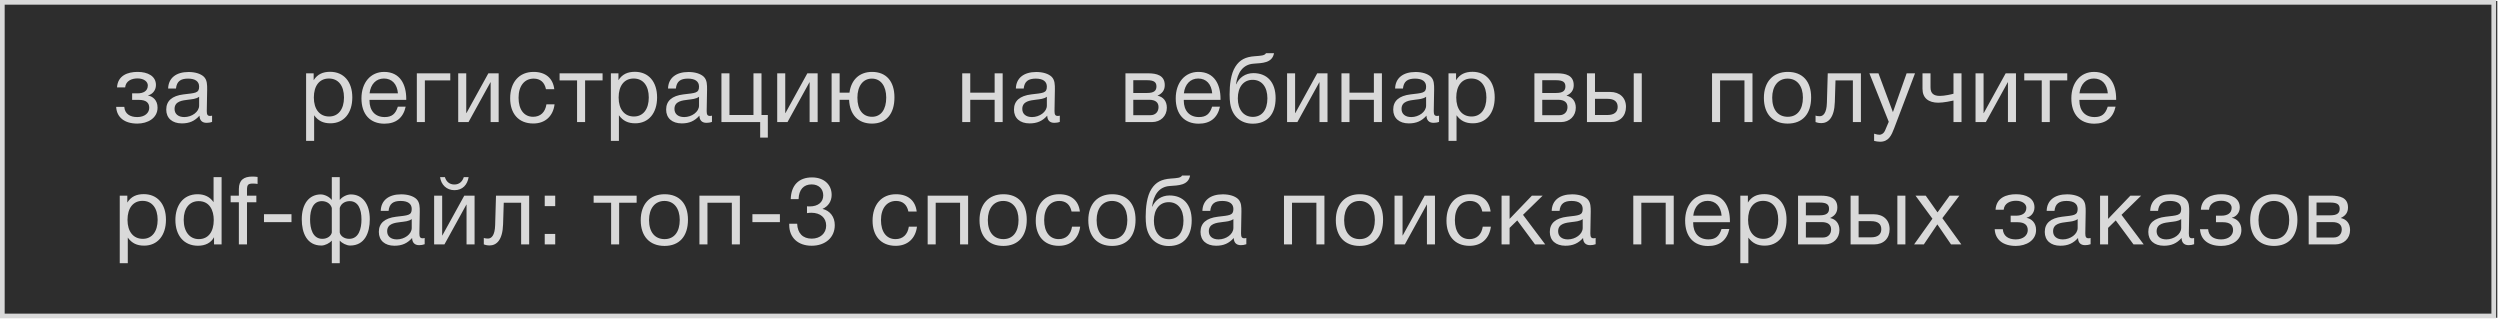
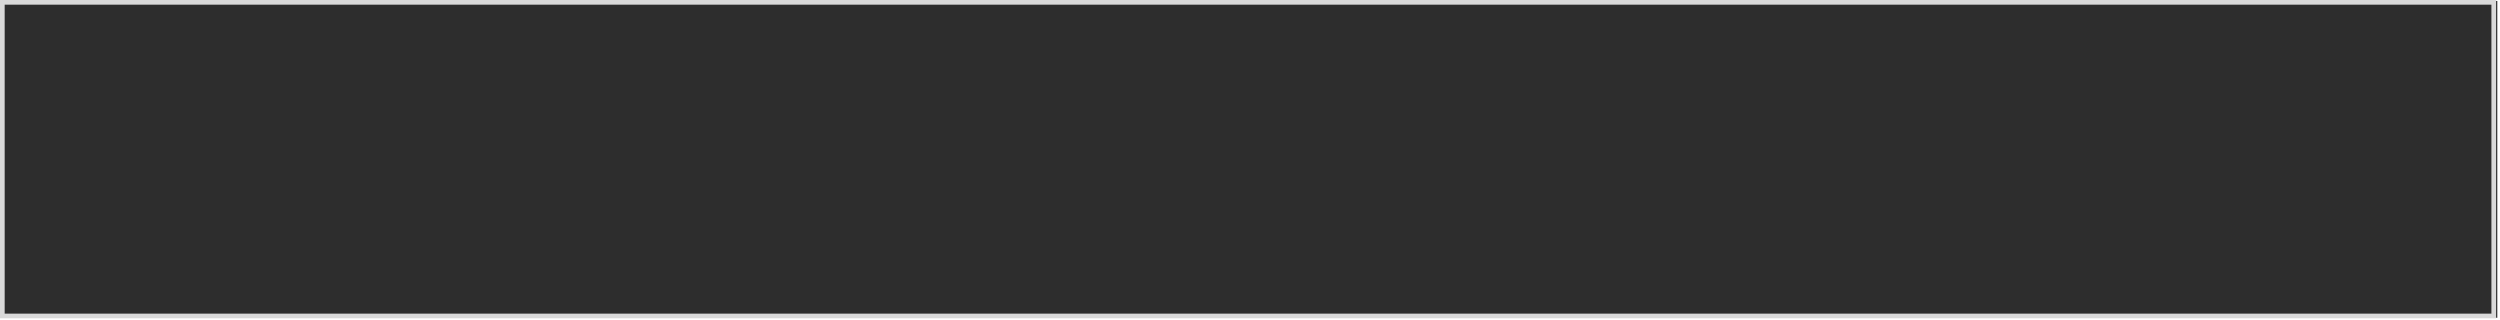
<svg xmlns="http://www.w3.org/2000/svg" width="797" height="102" viewBox="0 0 797 102" fill="none">
  <rect x="0.141" y="0.301" width="796" height="101" fill="#2D2D2D" />
  <rect x="0.745" y="0.745" width="794.261" height="99.986" stroke="#D9D9D9" stroke-width="1.49" />
-   <path d="M37.304 27.862C37.545 24.037 40.739 22.922 43.871 22.922C47.065 22.922 49.716 24.217 49.716 27.109C49.716 28.887 48.48 30.122 47.215 30.393V30.453C48.661 30.724 50.228 31.899 50.228 34.309C50.228 37.683 47.065 39.4 43.781 39.4C39.714 39.4 37.214 37.442 37.033 34.068H39.624C39.775 36.297 41.462 37.321 43.751 37.321C46.191 37.321 47.577 35.966 47.577 34.369C47.577 32.803 46.643 31.839 44.263 31.839H42.124V29.76H43.841C45.649 29.76 47.125 29.067 47.125 27.23C47.125 26.085 45.95 25 43.841 25C42.004 25 40.106 25.754 39.895 27.862H37.304ZM67.609 36.87V38.858C67.067 39.069 66.434 39.159 65.862 39.159C64.416 39.159 63.633 38.346 63.603 36.87C62.066 38.587 60.38 39.34 57.97 39.34C54.897 39.34 52.999 37.653 52.999 34.942C52.999 32.17 54.837 30.543 58.512 30.092C62.217 29.64 63.482 29.73 63.482 27.621C63.482 25.965 62.247 25.061 59.958 25.061C57.578 25.061 56.343 25.934 56.102 28.224H53.602C53.692 24.91 56.102 22.952 60.108 22.952C62.187 22.952 63.964 23.494 64.989 24.458C66.073 25.513 66.043 27.109 66.043 28.495C66.043 30.814 65.922 33.104 65.922 35.424C65.922 36.568 66.194 36.96 66.977 36.96C67.218 36.96 67.338 36.93 67.609 36.87ZM63.482 30.845C62.518 31.568 61.193 31.628 60.048 31.779C58.181 32.02 55.65 32.23 55.65 34.731C55.65 36.327 56.825 37.321 58.753 37.321C61.163 37.321 63.482 35.664 63.482 33.676V30.845ZM99.995 23.374V25.573C101.2 23.645 102.947 22.892 105.237 22.892C109.575 22.892 112.316 26.025 112.316 31.055C112.316 36.086 109.605 39.31 105.357 39.31C103.068 39.31 101.471 38.556 100.146 36.749V44.913H97.585V23.374H99.995ZM104.845 25.031C101.863 25.031 100.055 27.32 100.055 31.086C100.055 34.851 101.923 37.141 104.935 37.141C107.858 37.141 109.665 34.821 109.665 31.086C109.665 27.32 107.858 25.031 104.845 25.031ZM129.329 34.008C128.546 37.593 126.227 39.43 122.551 39.43C117.972 39.43 115.231 36.418 115.231 31.357C115.231 26.326 118.153 22.922 122.461 22.922C127.582 22.922 129.51 26.989 129.51 31.477V31.839H117.822L117.792 32.02C117.792 35.333 119.629 37.321 122.642 37.321C124.871 37.321 126.106 36.357 126.829 34.008H129.329ZM126.859 29.76C126.618 26.808 124.961 25.031 122.401 25.031C119.9 25.031 118.153 26.838 117.822 29.76H126.859ZM143.551 25.633H135.448V38.918H132.887V23.374H143.551V25.633ZM149.363 38.918H146.079V23.374H148.64V36.056H148.7L155.689 23.374H158.973V38.918H156.412V26.236H156.352L149.363 38.918ZM176.796 33.255C176.344 36.96 173.874 39.37 170.018 39.37C165.198 39.37 162.638 36.086 162.638 31.357C162.638 26.175 165.53 22.922 170.108 22.922C173.904 22.922 176.284 24.91 176.706 28.435H174.055C173.603 26.236 172.247 25.061 170.139 25.061C167.186 25.061 165.319 27.41 165.319 31.146C165.319 34.942 167.066 37.231 169.958 37.231C172.277 37.231 173.814 35.815 174.205 33.255H176.796ZM192.102 25.633H186.529V38.918H183.969V25.633H178.396V23.374H192.102V25.633ZM197.16 23.374V25.573C198.365 23.645 200.112 22.892 202.402 22.892C206.74 22.892 209.481 26.025 209.481 31.055C209.481 36.086 206.77 39.31 202.522 39.31C200.233 39.31 198.636 38.556 197.311 36.749V44.913H194.75V23.374H197.16ZM202.01 25.031C199.028 25.031 197.22 27.32 197.22 31.086C197.22 34.851 199.088 37.141 202.1 37.141C205.023 37.141 206.83 34.821 206.83 31.086C206.83 27.32 205.023 25.031 202.01 25.031ZM226.976 36.87V38.858C226.434 39.069 225.801 39.159 225.229 39.159C223.783 39.159 223 38.346 222.97 36.87C221.433 38.587 219.746 39.34 217.337 39.34C214.264 39.34 212.366 37.653 212.366 34.942C212.366 32.17 214.204 30.543 217.879 30.092C221.584 29.64 222.849 29.73 222.849 27.621C222.849 25.965 221.614 25.061 219.325 25.061C216.945 25.061 215.71 25.934 215.469 28.224H212.969C213.059 24.91 215.469 22.952 219.475 22.952C221.554 22.952 223.331 23.494 224.355 24.458C225.44 25.513 225.41 27.109 225.41 28.495C225.41 30.814 225.289 33.104 225.289 35.424C225.289 36.568 225.56 36.96 226.344 36.96C226.585 36.96 226.705 36.93 226.976 36.87ZM222.849 30.845C221.885 31.568 220.56 31.628 219.415 31.779C217.547 32.02 215.017 32.23 215.017 34.731C215.017 36.327 216.192 37.321 218.12 37.321C220.53 37.321 222.849 35.664 222.849 33.676V30.845ZM242.343 43.858V38.918H229.992V23.374H232.553V36.659H240.204V23.374H242.765V36.659H244.783V43.858H242.343ZM251.058 38.918H247.775V23.374H250.335V36.056H250.396L257.384 23.374H260.668V38.918H258.107V26.236H258.047L251.058 38.918ZM278.009 22.922C282.528 22.922 285.149 25.904 285.149 31.055C285.149 36.327 282.528 39.4 277.979 39.4C273.581 39.4 270.9 36.568 270.689 31.809H267.677V38.918H265.116V23.374H267.677V29.549H270.81C271.352 25.422 274.003 22.922 278.009 22.922ZM277.949 25.061C275.117 25.061 273.34 27.441 273.34 31.146C273.34 34.972 275.057 37.231 278.009 37.231C280.841 37.231 282.528 34.942 282.528 31.116C282.528 27.41 280.781 25.061 277.949 25.061ZM309.317 38.918H306.756V23.374H309.317V29.549H317.089V23.374H319.649V38.918H317.089V31.809H309.317V38.918ZM337.864 36.87V38.858C337.322 39.069 336.689 39.159 336.117 39.159C334.671 39.159 333.888 38.346 333.858 36.87C332.321 38.587 330.634 39.34 328.224 39.34C325.152 39.34 323.254 37.653 323.254 34.942C323.254 32.17 325.092 30.543 328.767 30.092C332.472 29.64 333.737 29.73 333.737 27.621C333.737 25.965 332.502 25.061 330.213 25.061C327.833 25.061 326.598 25.934 326.357 28.224H323.856C323.947 24.91 326.357 22.952 330.363 22.952C332.442 22.952 334.219 23.494 335.243 24.458C336.328 25.513 336.298 27.109 336.298 28.495C336.298 30.814 336.177 33.104 336.177 35.424C336.177 36.568 336.448 36.96 337.232 36.96C337.473 36.96 337.593 36.93 337.864 36.87ZM333.737 30.845C332.773 31.568 331.448 31.628 330.303 31.779C328.435 32.02 325.905 32.23 325.905 34.731C325.905 36.327 327.08 37.321 329.008 37.321C331.418 37.321 333.737 35.664 333.737 33.676V30.845ZM358.793 38.918V23.374H365.993C368.704 23.374 371.325 23.976 371.325 27.139C371.325 28.796 370.481 29.82 369.035 30.483V30.513C370.843 30.875 371.988 32.261 371.988 34.339C371.988 36.99 370.029 38.918 367.258 38.918H358.793ZM365.722 29.64C367.921 29.64 368.674 28.887 368.674 27.561C368.674 26.266 367.981 25.573 365.722 25.573H361.293V29.64H365.722ZM361.293 31.809V36.719H366.776C368.403 36.719 369.337 35.604 369.337 34.128C369.337 32.712 368.433 31.809 366.324 31.809H361.293ZM388.921 34.008C388.137 37.593 385.818 39.43 382.143 39.43C377.564 39.43 374.823 36.418 374.823 31.357C374.823 26.326 377.745 22.922 382.052 22.922C387.173 22.922 389.101 26.989 389.101 31.477V31.839H377.413L377.383 32.02C377.383 35.333 379.221 37.321 382.233 37.321C384.462 37.321 385.697 36.357 386.42 34.008H388.921ZM386.45 29.76C386.209 26.808 384.553 25.031 381.992 25.031C379.492 25.031 377.745 26.838 377.413 29.76H386.45ZM393.864 21.205C395.25 19.066 397.058 18.132 400.01 17.921C401.968 17.771 403.173 17.741 403.595 16.957H406.155C405.583 20.151 402.359 20.09 399.648 20.301C396.244 20.542 394.497 23.163 394.045 26.838H394.135C395.009 24.79 396.997 23.314 399.588 23.314C403.956 23.314 406.667 26.206 406.667 31.266C406.667 36.448 403.986 39.43 399.377 39.43C395.732 39.43 392.81 37.231 392.177 32.953C392.057 32.11 391.997 31.146 391.997 30.122C391.997 27.139 392.358 23.524 393.864 21.205ZM394.617 31.357C394.617 34.851 396.395 37.261 399.407 37.261C402.269 37.261 404.046 35.092 404.046 31.327C404.046 27.682 402.239 25.452 399.347 25.452C396.455 25.452 394.617 27.712 394.617 31.357ZM413.602 38.918H410.319V23.374H412.879V36.056H412.94L419.928 23.374H423.212V38.918H420.651V26.236H420.591L413.602 38.918ZM430.221 38.918H427.66V23.374H430.221V29.549H437.993V23.374H440.553V38.918H437.993V31.809H430.221V38.918ZM458.769 36.87V38.858C458.226 39.069 457.594 39.159 457.021 39.159C455.575 39.159 454.792 38.346 454.762 36.87C453.226 38.587 451.539 39.34 449.129 39.34C446.056 39.34 444.158 37.653 444.158 34.942C444.158 32.17 445.996 30.543 449.671 30.092C453.376 29.64 454.642 29.73 454.642 27.621C454.642 25.965 453.406 25.061 451.117 25.061C448.737 25.061 447.502 25.934 447.261 28.224H444.761C444.851 24.91 447.261 22.952 451.268 22.952C453.346 22.952 455.124 23.494 456.148 24.458C457.232 25.513 457.202 27.109 457.202 28.495C457.202 30.814 457.082 33.104 457.082 35.424C457.082 36.568 457.353 36.96 458.136 36.96C458.377 36.96 458.497 36.93 458.769 36.87ZM454.642 30.845C453.678 31.568 452.352 31.628 451.207 31.779C449.34 32.02 446.809 32.23 446.809 34.731C446.809 36.327 447.984 37.321 449.912 37.321C452.322 37.321 454.642 35.664 454.642 33.676V30.845ZM464.194 23.374V25.573C465.399 23.645 467.146 22.892 469.436 22.892C473.774 22.892 476.515 26.025 476.515 31.055C476.515 36.086 473.804 39.31 469.556 39.31C467.267 39.31 465.67 38.556 464.345 36.749V44.913H461.784V23.374H464.194ZM469.044 25.031C466.062 25.031 464.255 27.32 464.255 31.086C464.255 34.851 466.122 37.141 469.135 37.141C472.057 37.141 473.864 34.821 473.864 31.086C473.864 27.32 472.057 25.031 469.044 25.031ZM489.17 38.918V23.374H496.37C499.081 23.374 501.702 23.976 501.702 27.139C501.702 28.796 500.858 29.82 499.412 30.483V30.513C501.22 30.875 502.365 32.261 502.365 34.339C502.365 36.99 500.406 38.918 497.635 38.918H489.17ZM496.099 29.64C498.298 29.64 499.051 28.887 499.051 27.561C499.051 26.266 498.358 25.573 496.099 25.573H491.67V29.64H496.099ZM491.67 31.809V36.719H497.153C498.78 36.719 499.714 35.604 499.714 34.128C499.714 32.712 498.81 31.809 496.701 31.809H491.67ZM520.834 23.374H523.395V38.918H520.834V23.374ZM518.364 34.068C518.364 36.99 516.466 38.918 513.423 38.918H505.922V23.374H508.483V29.308H513.303C516.345 29.308 518.364 31.116 518.364 34.068ZM512.49 31.507H508.483V36.659H512.49C514.598 36.659 515.713 35.725 515.713 34.068C515.713 32.411 514.628 31.507 512.49 31.507ZM548.36 38.918H545.799V23.374H558.692V38.918H556.132V25.633H548.36V38.918ZM569.949 22.922C574.648 22.922 577.39 25.904 577.39 31.055C577.39 36.327 574.648 39.4 569.919 39.4C565.159 39.4 562.327 36.327 562.327 31.206C562.327 26.085 565.249 22.922 569.949 22.922ZM569.889 25.061C566.876 25.061 564.978 27.441 564.978 31.146C564.978 34.972 566.816 37.231 569.949 37.231C572.961 37.231 574.769 34.942 574.769 31.116C574.769 27.41 572.901 25.061 569.889 25.061ZM593.259 23.374V38.918H590.699V25.633H585.156L584.945 32.502C584.794 37.593 582.806 39.249 580.637 39.249C579.884 39.249 579.131 39.069 578.799 38.918V36.839C579.131 37.02 579.824 37.05 580.155 37.05C581.179 37.05 582.324 36.147 582.414 32.773L582.686 23.374H593.259ZM610.51 23.374L603.853 40.906C603.009 43.105 602.136 45.184 599.364 45.184C598.702 45.184 598.099 45.063 597.466 44.913V42.623C598.28 42.864 598.671 42.955 599.123 42.955C599.967 42.955 600.629 42.382 600.931 41.659L602.136 38.828L595.96 23.374H598.852L603.461 35.755L607.829 23.374H610.51ZM625.331 38.918H622.771V32.05C622.229 32.2 619.517 32.742 617.951 32.742C614.848 32.742 612.89 31.297 612.89 28.284V23.374H615.451V27.862C615.451 29.851 616.535 30.573 618.433 30.573C619.939 30.573 622.198 30.061 622.771 29.881V23.374H625.331V38.918ZM633.084 38.918H629.8V23.374H632.361V36.056H632.421L639.41 23.374H642.693V38.918H640.133V26.236H640.073L633.084 38.918ZM659.041 25.633H653.468V38.918H650.907V25.633H645.334V23.374H659.041V25.633ZM674.444 34.008C673.66 37.593 671.341 39.43 667.666 39.43C663.087 39.43 660.345 36.418 660.345 31.357C660.345 26.326 663.268 22.922 667.575 22.922C672.696 22.922 674.624 26.989 674.624 31.477V31.839H662.936L662.906 32.02C662.906 35.333 664.744 37.321 667.756 37.321C669.985 37.321 671.22 36.357 671.943 34.008H674.444ZM671.973 29.76C671.732 26.808 670.076 25.031 667.515 25.031C665.015 25.031 663.268 26.838 662.936 29.76H671.973ZM40.588 62.374V64.573C41.793 62.645 43.54 61.892 45.83 61.892C50.167 61.892 52.909 65.025 52.909 70.055C52.909 75.086 50.197 78.31 45.95 78.31C43.661 78.31 42.064 77.556 40.739 75.749V83.913H38.178V62.374H40.588ZM45.438 64.031C42.456 64.031 40.648 66.32 40.648 70.086C40.648 73.851 42.516 76.141 45.528 76.141C48.45 76.141 50.258 73.821 50.258 70.086C50.258 66.32 48.45 64.031 45.438 64.031ZM70.645 56.469V77.918H68.235V75.629C67.271 77.406 65.494 78.34 63.114 78.34C58.716 78.34 55.914 75.177 55.914 70.116C55.914 65.718 58.204 61.922 62.993 61.922C65.253 61.922 66.94 62.796 68.085 64.452V56.469H70.645ZM63.325 64.121C60.403 64.121 58.565 66.41 58.565 70.055C58.565 73.821 60.433 76.231 63.385 76.231C66.368 76.231 68.145 73.942 68.145 70.146C68.145 67.043 66.819 64.121 63.325 64.121ZM82.116 56.409V58.638C81.784 58.578 81.212 58.518 80.7 58.518C79.073 58.518 78.742 58.879 78.742 60.596V62.374H81.724V64.483H78.742V77.918H76.151V64.483H73.53V62.374H76.151V60.295C76.151 57.403 77.718 56.289 80.459 56.289C81.091 56.289 81.362 56.319 82.116 56.409ZM92.927 68.278V70.809H84.161V68.278H92.927ZM117.89 69.905C117.89 74.243 116.264 78.279 111.625 78.279C110.48 78.279 108.974 77.496 108.371 76.743H108.311V83.913H105.78V76.743H105.72C105.118 77.496 103.611 78.279 102.467 78.279C97.828 78.279 96.201 74.243 96.201 69.905C96.201 64.995 98.551 61.982 102.256 61.982C103.581 61.982 105.118 62.856 105.69 63.669H105.78V56.469H108.311V63.669H108.401C108.974 62.856 110.51 61.982 111.835 61.982C115.541 61.982 117.89 64.995 117.89 69.905ZM115.239 69.965C115.239 66.561 114.125 64.121 111.474 64.121C110.359 64.121 108.793 64.633 108.311 66.29V74.122C108.522 75.237 109.757 76.141 111.323 76.141C114.426 76.141 115.239 72.827 115.239 69.965ZM105.78 74.122V66.29C105.298 64.633 103.732 64.121 102.617 64.121C99.966 64.121 98.852 66.561 98.852 69.965C98.852 72.827 99.665 76.141 102.768 76.141C104.334 76.141 105.57 75.237 105.78 74.122ZM135.387 75.87V77.858C134.844 78.069 134.212 78.159 133.639 78.159C132.194 78.159 131.41 77.346 131.38 75.87C129.844 77.587 128.157 78.34 125.747 78.34C122.674 78.34 120.776 76.653 120.776 73.942C120.776 71.17 122.614 69.543 126.289 69.092C129.994 68.64 131.26 68.73 131.26 66.621C131.26 64.965 130.025 64.061 127.735 64.061C125.355 64.061 124.12 64.934 123.879 67.224H121.379C121.469 63.91 123.879 61.952 127.886 61.952C129.964 61.952 131.742 62.494 132.766 63.458C133.85 64.513 133.82 66.109 133.82 67.495C133.82 69.814 133.7 72.104 133.7 74.424C133.7 75.568 133.971 75.96 134.754 75.96C134.995 75.96 135.116 75.93 135.387 75.87ZM131.26 69.845C130.296 70.568 128.97 70.628 127.825 70.778C125.958 71.019 123.427 71.23 123.427 73.731C123.427 75.327 124.602 76.321 126.53 76.321C128.94 76.321 131.26 74.665 131.26 72.676V69.845ZM149.398 56.469C149.006 58.879 147.5 60.627 144.879 60.627C142.379 60.627 140.601 58.879 140.3 56.469H141.837C142.258 57.915 143.313 58.819 144.849 58.819C146.415 58.819 147.379 57.915 147.861 56.469H149.398ZM141.686 77.918H138.402V62.374H140.963V75.056H141.023L148.012 62.374H151.296V77.918H148.735V65.236H148.675L141.686 77.918ZM168.697 62.374V77.918H166.137V64.633H160.594L160.383 71.501C160.232 76.593 158.244 78.249 156.075 78.249C155.322 78.249 154.569 78.069 154.238 77.918V75.839C154.569 76.02 155.262 76.05 155.593 76.05C156.617 76.05 157.762 75.147 157.853 71.773L158.124 62.374H168.697ZM177.002 74.574V77.918H173.658V74.574H177.002ZM177.002 62.374V65.718H173.658V62.374H177.002ZM202.958 64.633H197.385V77.918H194.824V64.633H189.251V62.374H202.958V64.633ZM211.884 61.922C216.583 61.922 219.325 64.904 219.325 70.055C219.325 75.327 216.583 78.4 211.854 78.4C207.094 78.4 204.263 75.327 204.263 70.206C204.263 65.085 207.185 61.922 211.884 61.922ZM211.824 64.061C208.811 64.061 206.914 66.441 206.914 70.146C206.914 73.972 208.751 76.231 211.884 76.231C214.896 76.231 216.704 73.942 216.704 70.116C216.704 66.41 214.836 64.061 211.824 64.061ZM225.537 77.918H222.976V62.374H235.87V77.918H233.309V64.633H225.537V77.918ZM248.632 68.278V70.809H239.866V68.278H248.632ZM252.087 63.488C252.207 59.06 254.647 56.56 258.864 56.56C262.63 56.56 265.13 58.789 265.13 62.133C265.13 64.151 264.046 65.808 262.208 66.591C264.618 67.164 266.124 69.152 266.124 71.743C266.155 75.719 263.112 78.34 258.744 78.34C254.436 78.34 251.605 75.779 251.605 71.712V71.321H254.135C254.255 74.363 255.942 76.08 258.774 76.08C261.485 76.08 263.383 74.393 263.383 71.923C263.383 69.423 261.546 67.826 258.654 67.826C258.142 67.826 257.901 67.856 257.268 67.947V65.778C257.69 65.808 257.84 65.808 258.142 65.808C260.792 65.808 262.449 64.452 262.449 62.283C262.449 60.175 260.973 58.789 258.744 58.789C256.183 58.789 254.677 60.476 254.587 63.488H252.087ZM292.332 72.255C291.88 75.96 289.41 78.37 285.554 78.37C280.734 78.37 278.174 75.086 278.174 70.357C278.174 65.175 281.066 61.922 285.645 61.922C289.44 61.922 291.82 63.91 292.242 67.435H289.591C289.139 65.236 287.783 64.061 285.675 64.061C282.722 64.061 280.855 66.41 280.855 70.146C280.855 73.942 282.602 76.231 285.494 76.231C287.813 76.231 289.35 74.815 289.741 72.255H292.332ZM298.3 77.918H295.739V62.374H308.633V77.918H306.072V64.633H298.3V77.918ZM319.889 61.922C324.588 61.922 327.33 64.904 327.33 70.055C327.33 75.327 324.588 78.4 319.859 78.4C315.099 78.4 312.268 75.327 312.268 70.206C312.268 65.085 315.19 61.922 319.889 61.922ZM319.829 64.061C316.816 64.061 314.918 66.441 314.918 70.146C314.918 73.972 316.756 76.231 319.889 76.231C322.901 76.231 324.709 73.942 324.709 70.116C324.709 66.41 322.841 64.061 319.829 64.061ZM344.357 72.255C343.905 75.96 341.434 78.37 337.579 78.37C332.759 78.37 330.198 75.086 330.198 70.357C330.198 65.175 333.09 61.922 337.669 61.922C341.465 61.922 343.844 63.91 344.266 67.435H341.615C341.163 65.236 339.808 64.061 337.699 64.061C334.747 64.061 332.879 66.41 332.879 70.146C332.879 73.942 334.626 76.231 337.518 76.231C339.838 76.231 341.374 74.815 341.766 72.255H344.357ZM354.572 61.922C359.271 61.922 362.013 64.904 362.013 70.055C362.013 75.327 359.271 78.4 354.542 78.4C349.782 78.4 346.951 75.327 346.951 70.206C346.951 65.085 349.873 61.922 354.572 61.922ZM354.512 64.061C351.499 64.061 349.601 66.441 349.601 70.146C349.601 73.972 351.439 76.231 354.572 76.231C357.584 76.231 359.392 73.942 359.392 70.116C359.392 66.41 357.524 64.061 354.512 64.061ZM367.11 60.205C368.496 58.066 370.303 57.132 373.256 56.921C375.214 56.771 376.419 56.741 376.84 55.957H379.401C378.829 59.151 375.605 59.09 372.894 59.301C369.49 59.542 367.743 62.163 367.291 65.838H367.381C368.255 63.79 370.243 62.314 372.834 62.314C377.202 62.314 379.913 65.206 379.913 70.266C379.913 75.448 377.232 78.43 372.623 78.43C368.978 78.43 366.056 76.231 365.423 71.953C365.303 71.11 365.243 70.146 365.243 69.122C365.243 66.139 365.604 62.525 367.11 60.205ZM367.863 70.357C367.863 73.851 369.641 76.261 372.653 76.261C375.515 76.261 377.292 74.092 377.292 70.327C377.292 66.682 375.485 64.452 372.593 64.452C369.701 64.452 367.863 66.712 367.863 70.357ZM397.332 75.87V77.858C396.789 78.069 396.157 78.159 395.584 78.159C394.138 78.159 393.355 77.346 393.325 75.87C391.789 77.587 390.102 78.34 387.692 78.34C384.619 78.34 382.721 76.653 382.721 73.942C382.721 71.17 384.559 69.543 388.234 69.092C391.939 68.64 393.204 68.73 393.204 66.621C393.204 64.965 391.969 64.061 389.68 64.061C387.3 64.061 386.065 64.934 385.824 67.224H383.324C383.414 63.91 385.824 61.952 389.831 61.952C391.909 61.952 393.686 62.494 394.711 63.458C395.795 64.513 395.765 66.109 395.765 67.495C395.765 69.814 395.645 72.104 395.645 74.424C395.645 75.568 395.916 75.96 396.699 75.96C396.94 75.96 397.06 75.93 397.332 75.87ZM393.204 69.845C392.24 70.568 390.915 70.628 389.77 70.778C387.903 71.019 385.372 71.23 385.372 73.731C385.372 75.327 386.547 76.321 388.475 76.321C390.885 76.321 393.204 74.665 393.204 72.676V69.845ZM411.894 77.918H409.334V62.374H422.227V77.918H419.667V64.633H411.894V77.918ZM433.483 61.922C438.183 61.922 440.924 64.904 440.924 70.055C440.924 75.327 438.183 78.4 433.453 78.4C428.694 78.4 425.862 75.327 425.862 70.206C425.862 65.085 428.784 61.922 433.483 61.922ZM433.423 64.061C430.411 64.061 428.513 66.441 428.513 70.146C428.513 73.972 430.351 76.231 433.483 76.231C436.496 76.231 438.303 73.942 438.303 70.116C438.303 66.41 436.436 64.061 433.423 64.061ZM447.859 77.918H444.576V62.374H447.136V75.056H447.197L454.185 62.374H457.469V77.918H454.908V65.236H454.848L447.859 77.918ZM475.292 72.255C474.841 75.96 472.37 78.37 468.514 78.37C463.695 78.37 461.134 75.086 461.134 70.357C461.134 65.175 464.026 61.922 468.605 61.922C472.401 61.922 474.78 63.91 475.202 67.435H472.551C472.099 65.236 470.744 64.061 468.635 64.061C465.683 64.061 463.815 66.41 463.815 70.146C463.815 73.942 465.562 76.231 468.454 76.231C470.774 76.231 472.31 74.815 472.702 72.255H475.292ZM492.617 77.918H489.364L483.7 70.266L481.26 72.646V77.918H478.7V62.374H481.26V69.784L488.37 62.374H491.804L485.538 68.489L492.617 77.918ZM508.69 75.87V77.858C508.148 78.069 507.515 78.159 506.943 78.159C505.497 78.159 504.714 77.346 504.684 75.87C503.147 77.587 501.46 78.34 499.05 78.34C495.978 78.34 494.08 76.653 494.08 73.942C494.08 71.17 495.917 69.543 499.593 69.092C503.298 68.64 504.563 68.73 504.563 66.621C504.563 64.965 503.328 64.061 501.039 64.061C498.659 64.061 497.424 64.934 497.183 67.224H494.682C494.773 63.91 497.183 61.952 501.189 61.952C503.268 61.952 505.045 62.494 506.069 63.458C507.154 64.513 507.124 66.109 507.124 67.495C507.124 69.814 507.003 72.104 507.003 74.424C507.003 75.568 507.274 75.96 508.058 75.96C508.299 75.96 508.419 75.93 508.69 75.87ZM504.563 69.845C503.599 70.568 502.274 70.628 501.129 70.778C499.261 71.019 496.731 71.23 496.731 73.731C496.731 75.327 497.906 76.321 499.834 76.321C502.244 76.321 504.563 74.665 504.563 72.676V69.845ZM523.253 77.918H520.693V62.374H533.586V77.918H531.025V64.633H523.253V77.918ZM551.319 73.008C550.536 76.593 548.216 78.43 544.541 78.43C539.962 78.43 537.221 75.418 537.221 70.357C537.221 65.326 540.143 61.922 544.451 61.922C549.572 61.922 551.5 65.989 551.5 70.477V70.839H539.811L539.781 71.019C539.781 74.333 541.619 76.321 544.631 76.321C546.86 76.321 548.096 75.357 548.819 73.008H551.319ZM548.849 68.76C548.608 65.808 546.951 64.031 544.39 64.031C541.89 64.031 540.143 65.838 539.811 68.76H548.849ZM557.227 62.374V64.573C558.431 62.645 560.179 61.892 562.468 61.892C566.806 61.892 569.547 65.025 569.547 70.055C569.547 75.086 566.836 78.31 562.589 78.31C560.299 78.31 558.703 77.556 557.377 75.749V83.913H554.817V62.374H557.227ZM562.077 64.031C559.094 64.031 557.287 66.32 557.287 70.086C557.287 73.851 559.154 76.141 562.167 76.141C565.089 76.141 566.896 73.821 566.896 70.086C566.896 66.32 565.089 64.031 562.077 64.031ZM573.216 77.918V62.374H580.415C583.127 62.374 585.747 62.976 585.747 66.139C585.747 67.796 584.904 68.82 583.458 69.483V69.513C585.265 69.875 586.41 71.26 586.41 73.339C586.41 75.99 584.452 77.918 581.681 77.918H573.216ZM580.144 68.64C582.343 68.64 583.096 67.887 583.096 66.561C583.096 65.266 582.404 64.573 580.144 64.573H575.716V68.64H580.144ZM575.716 70.809V75.719H581.199C582.825 75.719 583.759 74.604 583.759 73.128C583.759 71.712 582.855 70.809 580.747 70.809H575.716ZM604.88 62.374H607.44V77.918H604.88V62.374ZM602.409 73.068C602.409 75.99 600.512 77.918 597.469 77.918H589.968V62.374H592.529V68.308H597.349C600.391 68.308 602.409 70.116 602.409 73.068ZM596.535 70.507H592.529V75.659H596.535C598.644 75.659 599.758 74.725 599.758 73.068C599.758 71.411 598.674 70.507 596.535 70.507ZM624.644 62.374L619.222 69.543L625.277 77.918H621.993L617.625 71.532L613.317 77.918H610.215L616.059 69.724L610.667 62.374H613.92L617.685 67.706L621.541 62.374H624.644ZM636.179 66.862C636.42 63.037 639.613 61.922 642.746 61.922C645.939 61.922 648.59 63.217 648.59 66.109C648.59 67.887 647.355 69.122 646.09 69.393V69.453C647.536 69.724 649.102 70.899 649.102 73.309C649.102 76.683 645.939 78.4 642.655 78.4C638.589 78.4 636.088 76.442 635.908 73.068H638.498C638.649 75.297 640.336 76.321 642.625 76.321C645.065 76.321 646.451 74.966 646.451 73.369C646.451 71.803 645.517 70.839 643.137 70.839H640.999V68.76H642.716C644.523 68.76 645.999 68.067 645.999 66.23C645.999 65.085 644.824 64.001 642.716 64.001C640.878 64.001 638.98 64.754 638.769 66.862H636.179ZM666.484 75.87V77.858C665.942 78.069 665.309 78.159 664.737 78.159C663.291 78.159 662.507 77.346 662.477 75.87C660.941 77.587 659.254 78.34 656.844 78.34C653.771 78.34 651.873 76.653 651.873 73.942C651.873 71.17 653.711 69.543 657.386 69.092C661.092 68.64 662.357 68.73 662.357 66.621C662.357 64.965 661.122 64.061 658.832 64.061C656.452 64.061 655.217 64.934 654.976 67.224H652.476C652.566 63.91 654.976 61.952 658.983 61.952C661.061 61.952 662.839 62.494 663.863 63.458C664.947 64.513 664.917 66.109 664.917 67.495C664.917 69.814 664.797 72.104 664.797 74.424C664.797 75.568 665.068 75.96 665.851 75.96C666.092 75.96 666.213 75.93 666.484 75.87ZM662.357 69.845C661.393 70.568 660.067 70.628 658.923 70.778C657.055 71.019 654.524 71.23 654.524 73.731C654.524 75.327 655.699 76.321 657.627 76.321C660.037 76.321 662.357 74.665 662.357 72.676V69.845ZM683.417 77.918H680.163L674.5 70.266L672.06 72.646V77.918H669.499V62.374H672.06V69.784L679.169 62.374H682.604L676.338 68.489L683.417 77.918ZM699.49 75.87V77.858C698.948 78.069 698.315 78.159 697.743 78.159C696.297 78.159 695.513 77.346 695.483 75.87C693.947 77.587 692.26 78.34 689.85 78.34C686.777 78.34 684.88 76.653 684.88 73.942C684.88 71.17 686.717 69.543 690.392 69.092C694.098 68.64 695.363 68.73 695.363 66.621C695.363 64.965 694.128 64.061 691.838 64.061C689.458 64.061 688.223 64.934 687.982 67.224H685.482C685.572 63.91 687.982 61.952 691.989 61.952C694.067 61.952 695.845 62.494 696.869 63.458C697.954 64.513 697.923 66.109 697.923 67.495C697.923 69.814 697.803 72.104 697.803 74.424C697.803 75.568 698.074 75.96 698.857 75.96C699.098 75.96 699.219 75.93 699.49 75.87ZM695.363 69.845C694.399 70.568 693.073 70.628 691.929 70.778C690.061 71.019 687.531 71.23 687.531 73.731C687.531 75.327 688.705 76.321 690.633 76.321C693.043 76.321 695.363 74.665 695.363 72.676V69.845ZM701.632 66.862C701.873 63.037 705.066 61.922 708.199 61.922C711.392 61.922 714.043 63.217 714.043 66.109C714.043 67.887 712.808 69.122 711.543 69.393V69.453C712.989 69.724 714.555 70.899 714.555 73.309C714.555 76.683 711.392 78.4 708.109 78.4C704.042 78.4 701.542 76.442 701.361 73.068H703.952C704.102 75.297 705.789 76.321 708.079 76.321C710.519 76.321 711.904 74.966 711.904 73.369C711.904 71.803 710.971 70.839 708.591 70.839H706.452V68.76H708.169C709.976 68.76 711.453 68.067 711.453 66.23C711.453 65.085 710.278 64.001 708.169 64.001C706.331 64.001 704.434 64.754 704.223 66.862H701.632ZM724.978 61.922C729.678 61.922 732.419 64.904 732.419 70.055C732.419 75.327 729.678 78.4 724.948 78.4C720.189 78.4 717.357 75.327 717.357 70.206C717.357 65.085 720.279 61.922 724.978 61.922ZM724.918 64.061C721.906 64.061 720.008 66.441 720.008 70.146C720.008 73.972 721.845 76.231 724.978 76.231C727.991 76.231 729.798 73.942 729.798 70.116C729.798 66.41 727.931 64.061 724.918 64.061ZM736.01 77.918V62.374H743.21C745.921 62.374 748.542 62.976 748.542 66.139C748.542 67.796 747.699 68.82 746.253 69.483V69.513C748.06 69.875 749.205 71.26 749.205 73.339C749.205 75.99 747.247 77.918 744.475 77.918H736.01ZM742.939 68.64C745.138 68.64 745.891 67.887 745.891 66.561C745.891 65.266 745.198 64.573 742.939 64.573H738.511V68.64H742.939ZM738.511 70.809V75.719H743.993C745.62 75.719 746.554 74.604 746.554 73.128C746.554 71.712 745.65 70.809 743.541 70.809H738.511Z" fill="#D9D9D9" />
</svg>